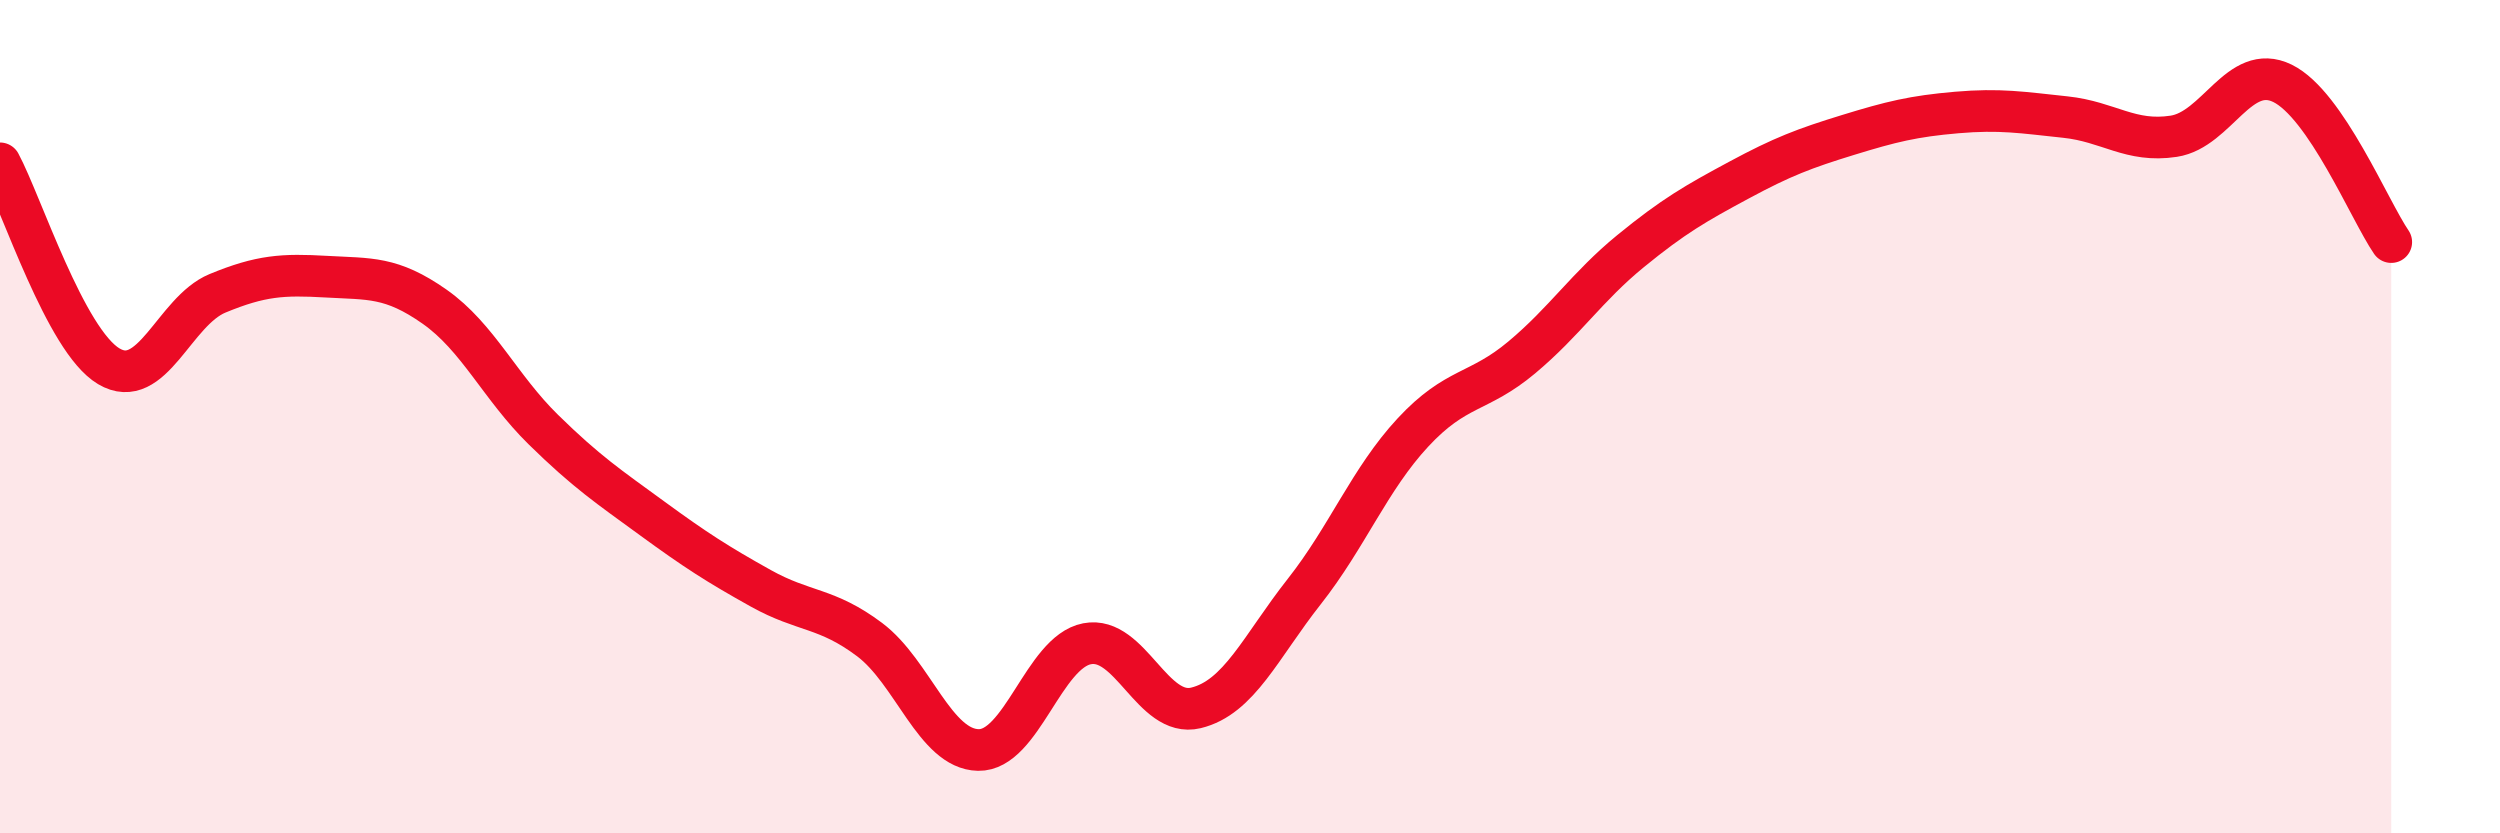
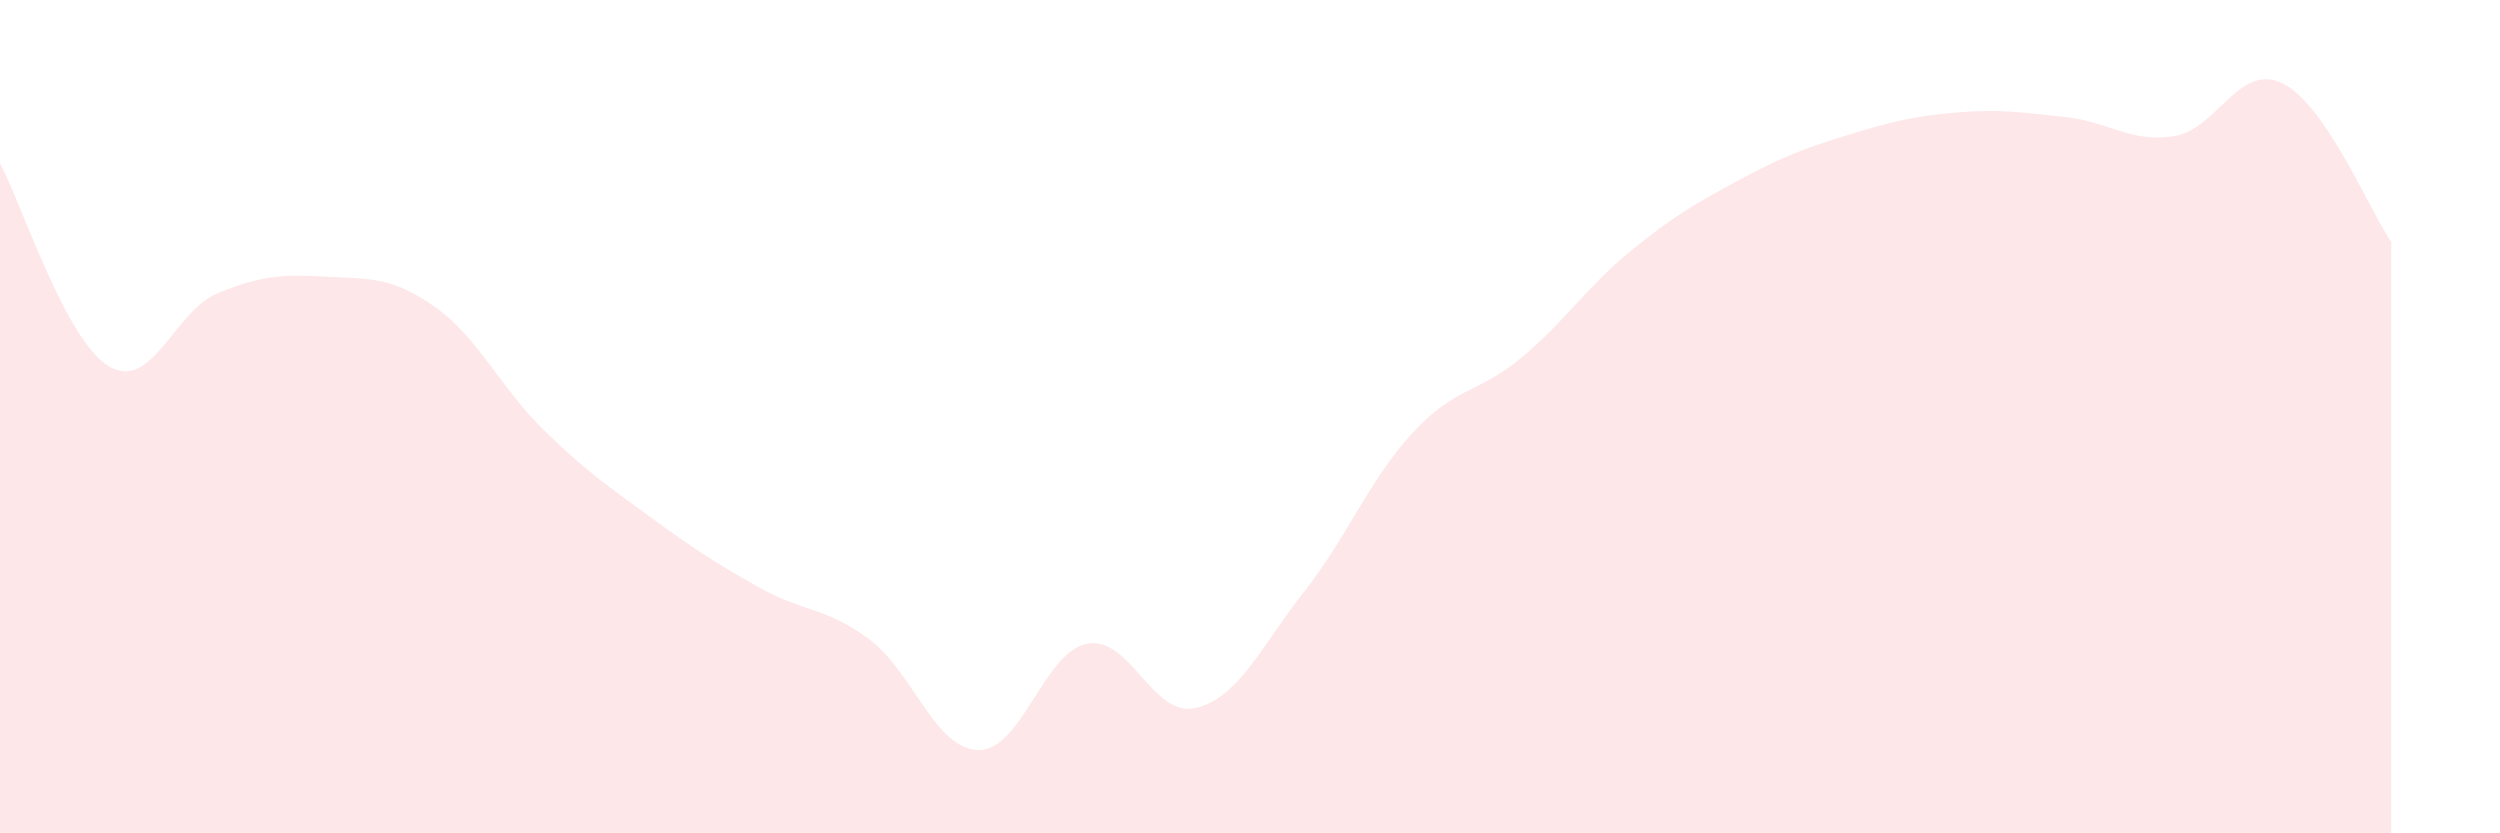
<svg xmlns="http://www.w3.org/2000/svg" width="60" height="20" viewBox="0 0 60 20">
  <path d="M 0,3.92 C 0.52,4.89 1.57,8.17 2.61,8.79 C 3.65,9.41 4.18,7.47 5.22,7.04 C 6.26,6.61 6.79,6.58 7.83,6.64 C 8.87,6.7 9.39,6.63 10.43,7.36 C 11.47,8.09 12,9.29 13.04,10.31 C 14.08,11.33 14.61,11.68 15.65,12.44 C 16.69,13.2 17.22,13.54 18.26,14.12 C 19.3,14.7 19.83,14.57 20.87,15.35 C 21.91,16.13 22.44,17.98 23.48,18 C 24.52,18.02 25.05,15.65 26.09,15.45 C 27.13,15.25 27.66,17.24 28.7,16.99 C 29.74,16.74 30.26,15.52 31.3,14.2 C 32.34,12.88 32.87,11.5 33.91,10.38 C 34.95,9.26 35.48,9.45 36.52,8.58 C 37.56,7.71 38.09,6.88 39.13,6.03 C 40.17,5.18 40.7,4.88 41.74,4.32 C 42.78,3.76 43.31,3.56 44.35,3.24 C 45.39,2.92 45.92,2.79 46.96,2.7 C 48,2.61 48.53,2.7 49.57,2.81 C 50.61,2.92 51.13,3.43 52.17,3.27 C 53.21,3.11 53.74,1.49 54.78,2 C 55.82,2.51 56.87,5.05 57.39,5.81L57.39 20L0 20Z" fill="#EB0A25" opacity="0.1" stroke-linecap="round" stroke-linejoin="round" />
-   <path d="M 0,3.92 C 0.52,4.89 1.57,8.17 2.61,8.79 C 3.65,9.41 4.18,7.47 5.22,7.04 C 6.26,6.61 6.79,6.58 7.83,6.64 C 8.87,6.7 9.39,6.63 10.43,7.36 C 11.47,8.09 12,9.29 13.04,10.31 C 14.08,11.33 14.61,11.68 15.65,12.44 C 16.69,13.2 17.22,13.54 18.26,14.12 C 19.3,14.7 19.83,14.57 20.87,15.35 C 21.91,16.13 22.44,17.98 23.48,18 C 24.52,18.02 25.05,15.65 26.09,15.45 C 27.13,15.25 27.66,17.24 28.7,16.99 C 29.74,16.74 30.26,15.52 31.3,14.2 C 32.34,12.88 32.87,11.5 33.91,10.38 C 34.95,9.26 35.48,9.45 36.52,8.58 C 37.56,7.71 38.09,6.88 39.13,6.03 C 40.17,5.18 40.7,4.88 41.74,4.32 C 42.78,3.76 43.31,3.56 44.35,3.24 C 45.39,2.92 45.92,2.79 46.96,2.7 C 48,2.61 48.53,2.7 49.57,2.81 C 50.61,2.92 51.13,3.43 52.17,3.27 C 53.21,3.11 53.74,1.49 54.78,2 C 55.82,2.51 56.87,5.05 57.39,5.81" stroke="#EB0A25" stroke-width="1" fill="none" stroke-linecap="round" stroke-linejoin="round" />
</svg>